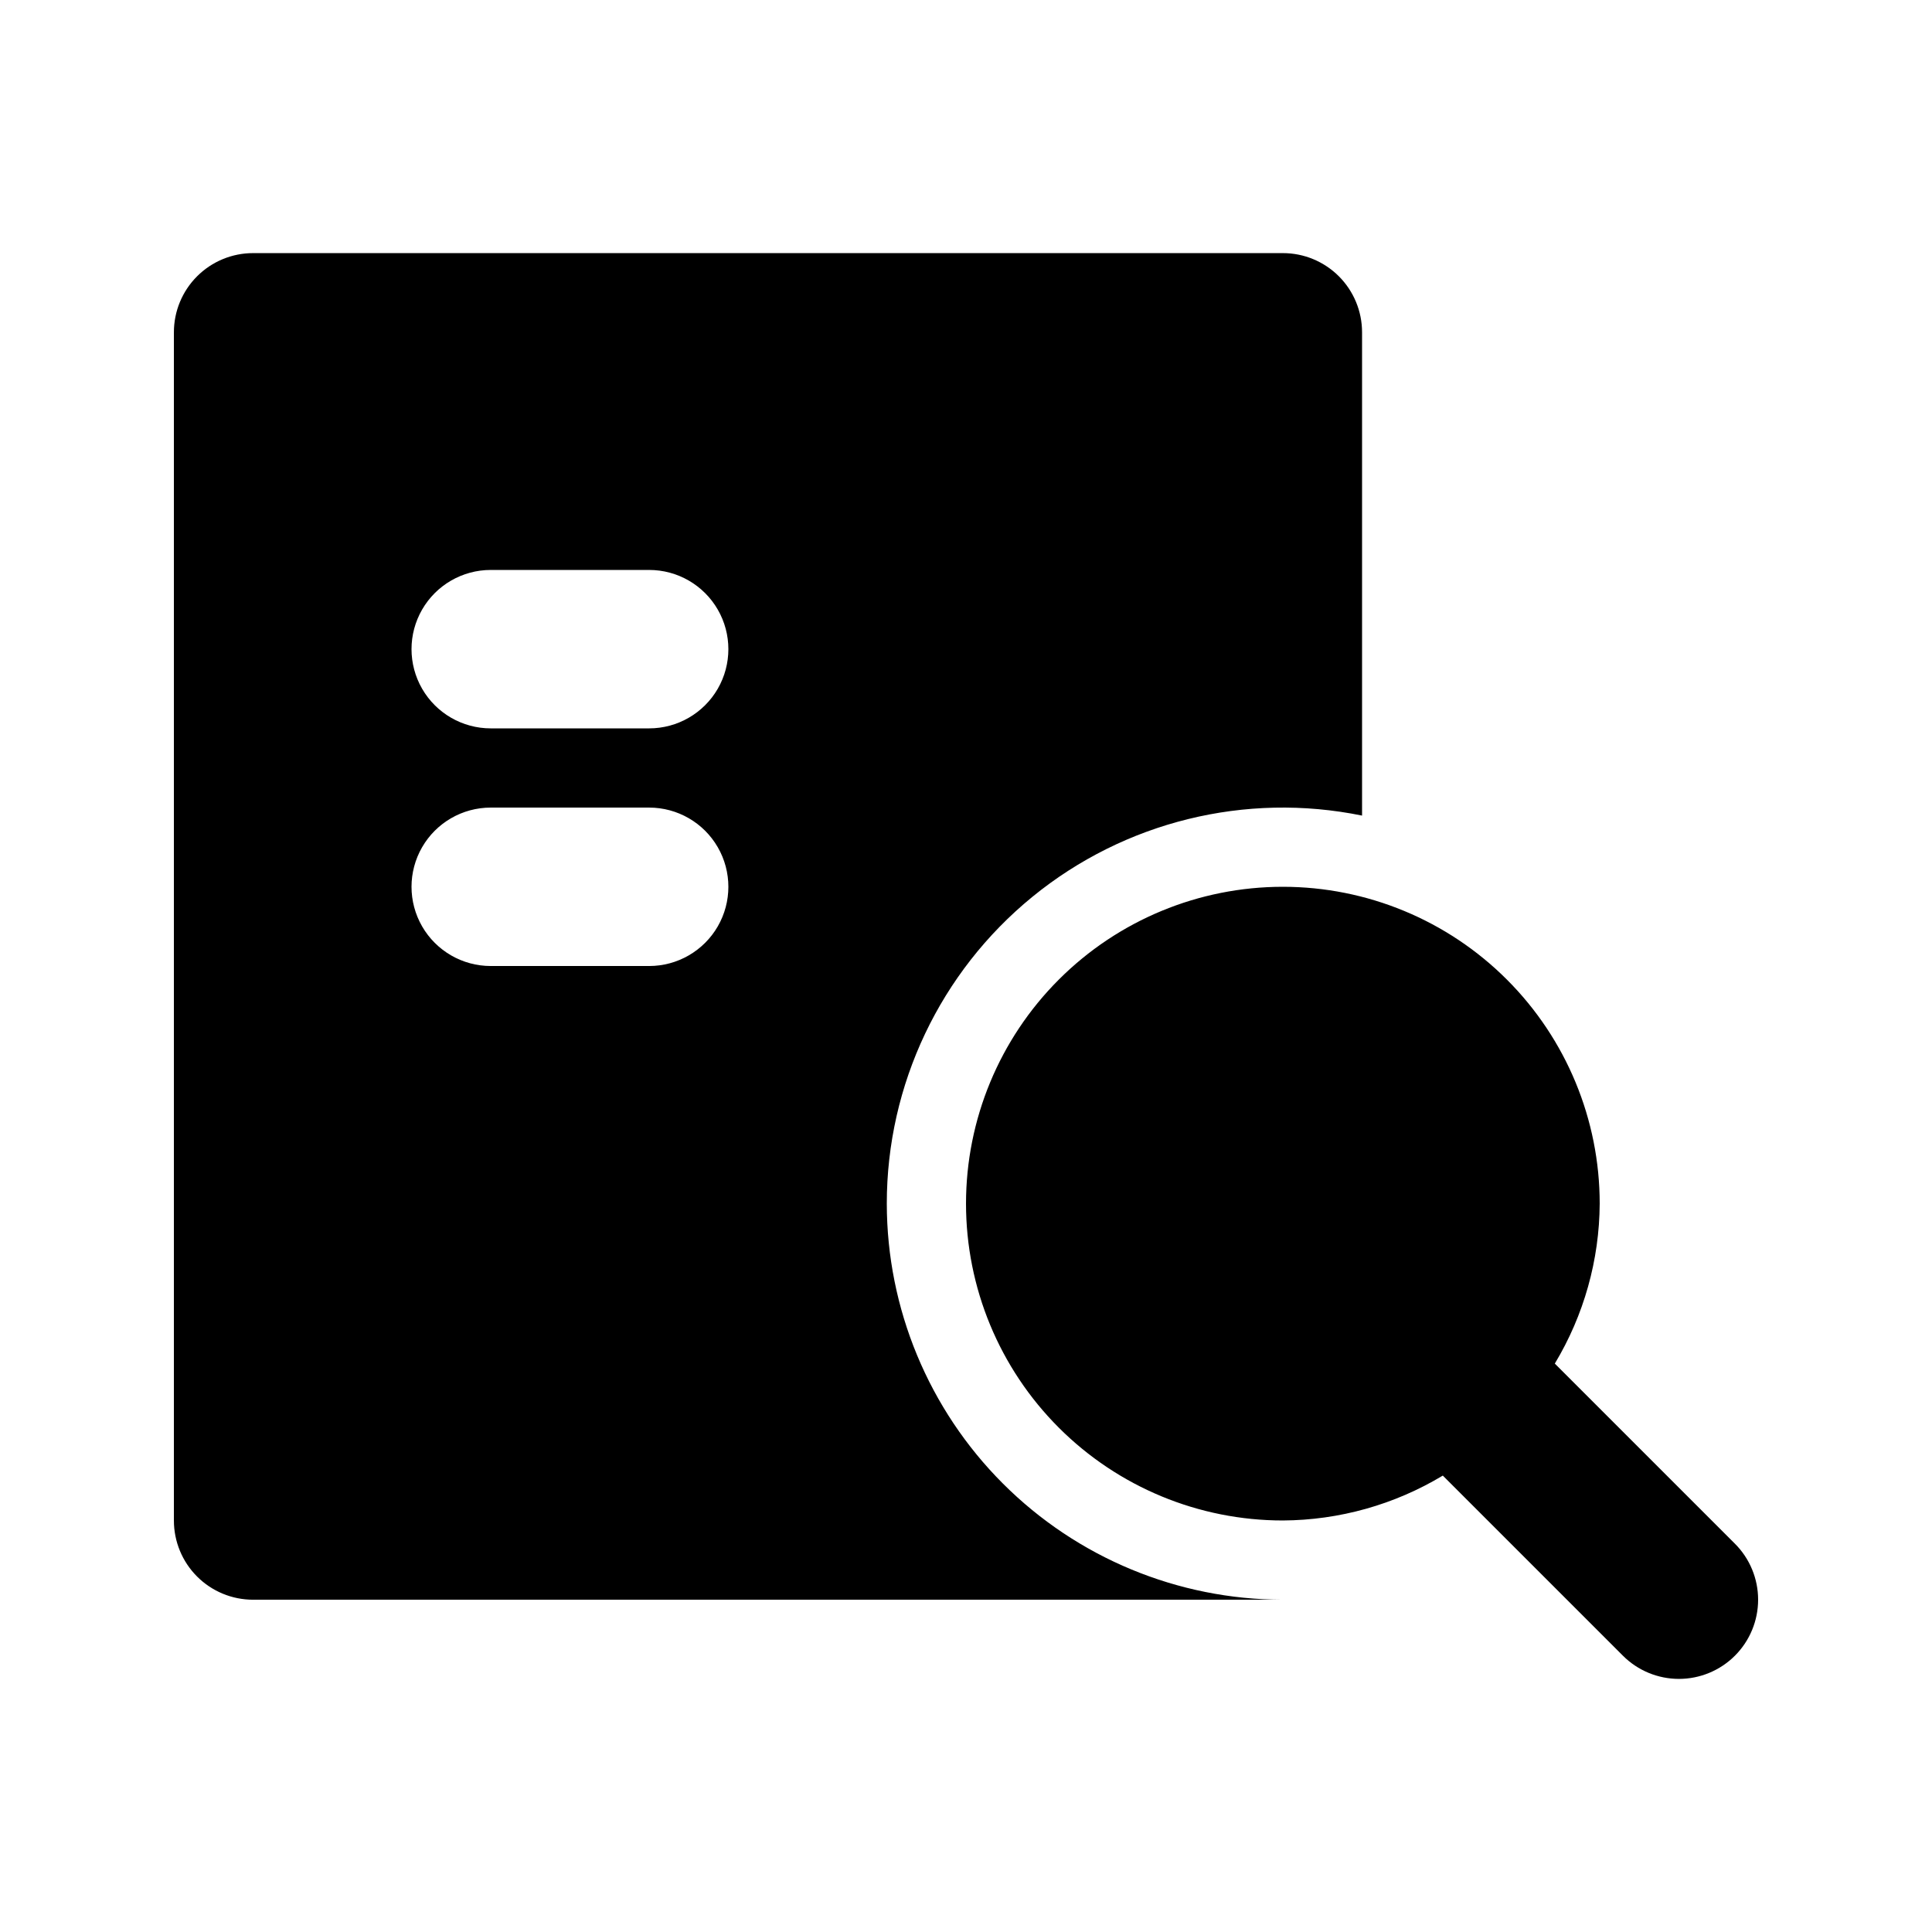
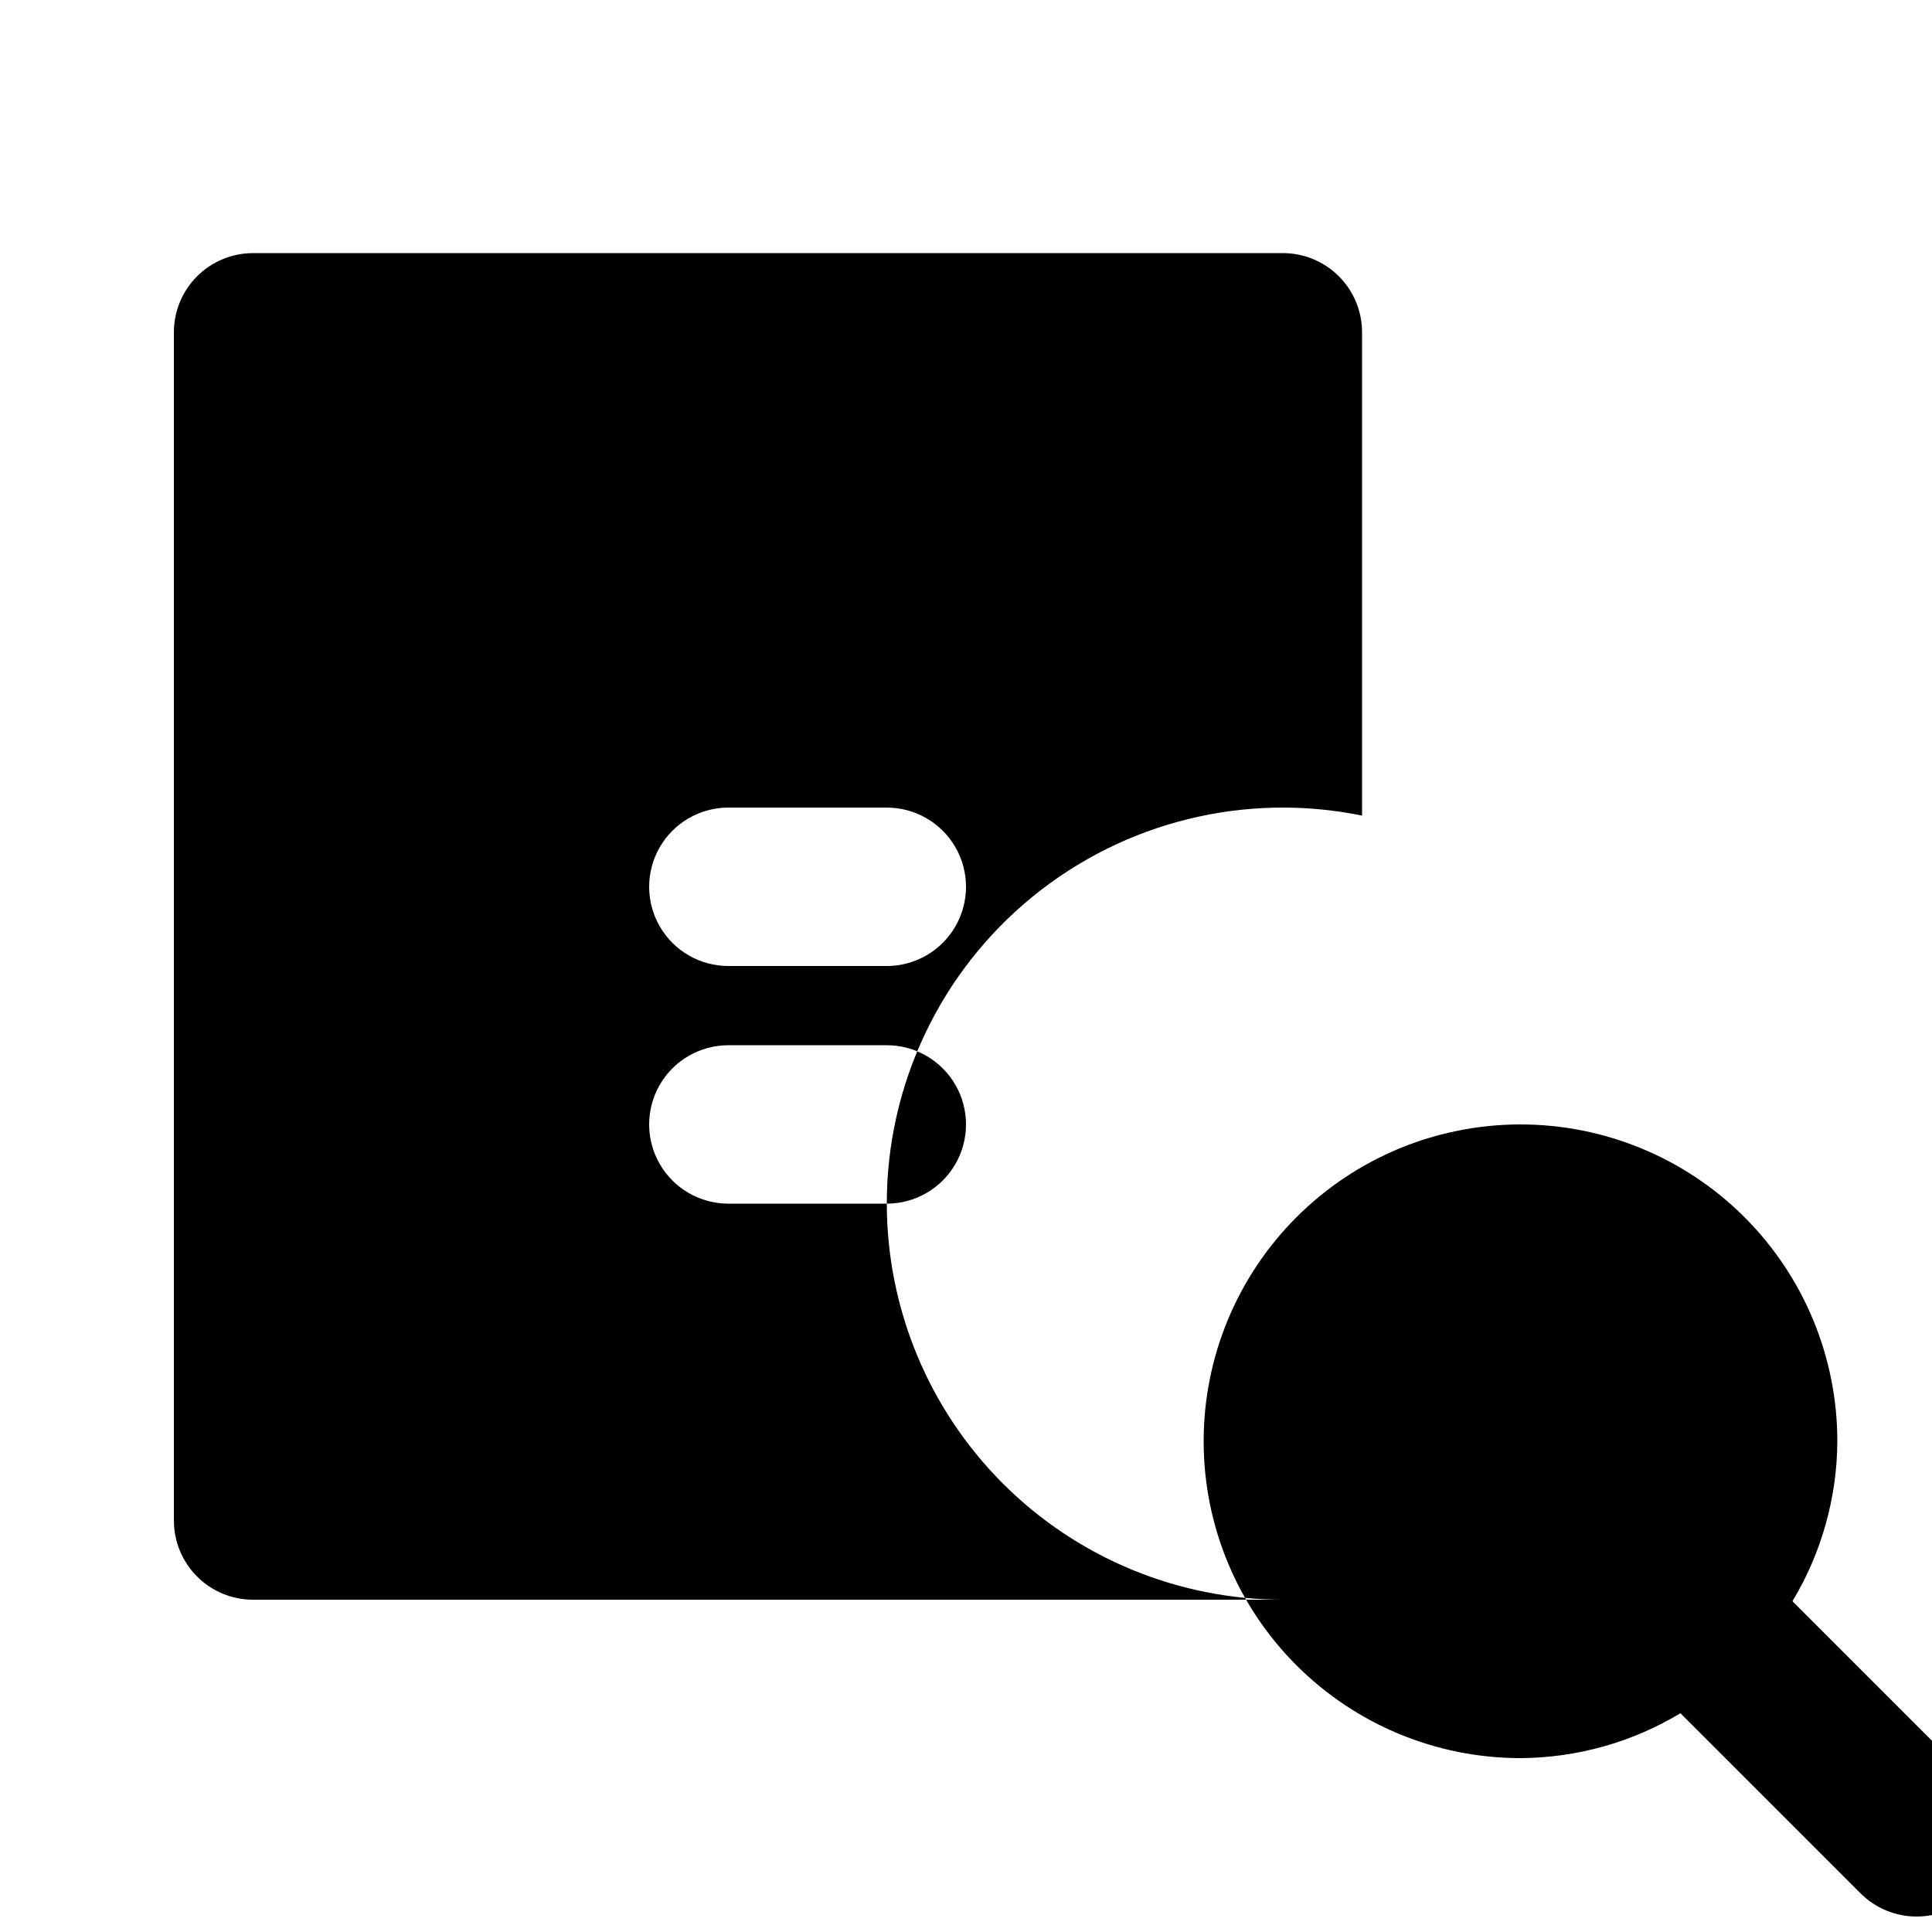
<svg xmlns="http://www.w3.org/2000/svg" fill="#000000" width="800px" height="800px" version="1.1" viewBox="144 144 512 512">
-   <path d="m379.01 462.98c-0.004-31.52 14.16-61.371 38.574-81.305 24.414-19.934 56.496-27.84 87.375-21.535v-128.07c0.004-5.57-2.207-10.91-6.144-14.848s-9.277-6.148-14.848-6.144h-272.89c-5.57-0.004-10.91 2.207-14.848 6.144s-6.148 9.277-6.144 14.848v314.88c-0.004 5.57 2.207 10.91 6.144 14.848s9.277 6.148 14.848 6.144h272.89c-27.824-0.031-54.504-11.102-74.18-30.777-19.676-19.676-30.746-46.355-30.777-74.18zm-62.977-62.977h-41.984c-7.5 0-14.43-4.004-18.18-10.496-3.75-6.496-3.75-14.5 0-20.992 3.75-6.496 10.68-10.496 18.18-10.496h41.984c7.5 0 14.43 4 18.18 10.496 3.75 6.492 3.75 14.496 0 20.992-3.75 6.492-10.68 10.496-18.18 10.496zm0-62.977h-41.984c-7.5 0-14.43-4.004-18.18-10.496-3.75-6.496-3.75-14.5 0-20.992 3.75-6.496 10.68-10.496 18.18-10.496h41.984c7.5 0 14.43 4 18.18 10.496 3.75 6.492 3.75 14.496 0 20.992-3.75 6.492-10.68 10.496-18.18 10.496zm287.74 245.75c-3.938 3.938-9.277 6.148-14.844 6.148-5.566 0-10.906-2.211-14.84-6.148l-47.73-47.73c-12.801 7.707-27.445 11.816-42.391 11.895-22.27 0-43.625-8.844-59.371-24.594-15.75-15.746-24.594-37.102-24.594-59.371 0-22.273 8.844-43.629 24.594-59.375 15.746-15.75 37.102-24.594 59.371-24.594 22.273 0 43.629 8.844 59.375 24.594 15.75 15.746 24.594 37.102 24.594 59.375-0.078 14.941-4.188 29.586-11.895 42.387l47.73 47.73c3.938 3.934 6.148 9.273 6.148 14.84 0 5.57-2.211 10.906-6.148 14.844z" />
+   <path d="m379.01 462.98c-0.004-31.52 14.16-61.371 38.574-81.305 24.414-19.934 56.496-27.84 87.375-21.535v-128.07c0.004-5.57-2.207-10.91-6.144-14.848s-9.277-6.148-14.848-6.144h-272.89c-5.57-0.004-10.91 2.207-14.848 6.144s-6.148 9.277-6.144 14.848v314.88c-0.004 5.57 2.207 10.91 6.144 14.848s9.277 6.148 14.848 6.144h272.89c-27.824-0.031-54.504-11.102-74.18-30.777-19.676-19.676-30.746-46.355-30.777-74.18zh-41.984c-7.5 0-14.43-4.004-18.18-10.496-3.75-6.496-3.75-14.5 0-20.992 3.75-6.496 10.68-10.496 18.18-10.496h41.984c7.5 0 14.43 4 18.18 10.496 3.75 6.492 3.75 14.496 0 20.992-3.75 6.492-10.68 10.496-18.18 10.496zm0-62.977h-41.984c-7.5 0-14.43-4.004-18.18-10.496-3.75-6.496-3.75-14.5 0-20.992 3.75-6.496 10.68-10.496 18.18-10.496h41.984c7.5 0 14.43 4 18.18 10.496 3.75 6.492 3.75 14.496 0 20.992-3.75 6.492-10.68 10.496-18.18 10.496zm287.74 245.75c-3.938 3.938-9.277 6.148-14.844 6.148-5.566 0-10.906-2.211-14.84-6.148l-47.73-47.73c-12.801 7.707-27.445 11.816-42.391 11.895-22.27 0-43.625-8.844-59.371-24.594-15.75-15.746-24.594-37.102-24.594-59.371 0-22.273 8.844-43.629 24.594-59.375 15.746-15.75 37.102-24.594 59.371-24.594 22.273 0 43.629 8.844 59.375 24.594 15.75 15.746 24.594 37.102 24.594 59.375-0.078 14.941-4.188 29.586-11.895 42.387l47.73 47.73c3.938 3.934 6.148 9.273 6.148 14.84 0 5.57-2.211 10.906-6.148 14.844z" />
</svg>